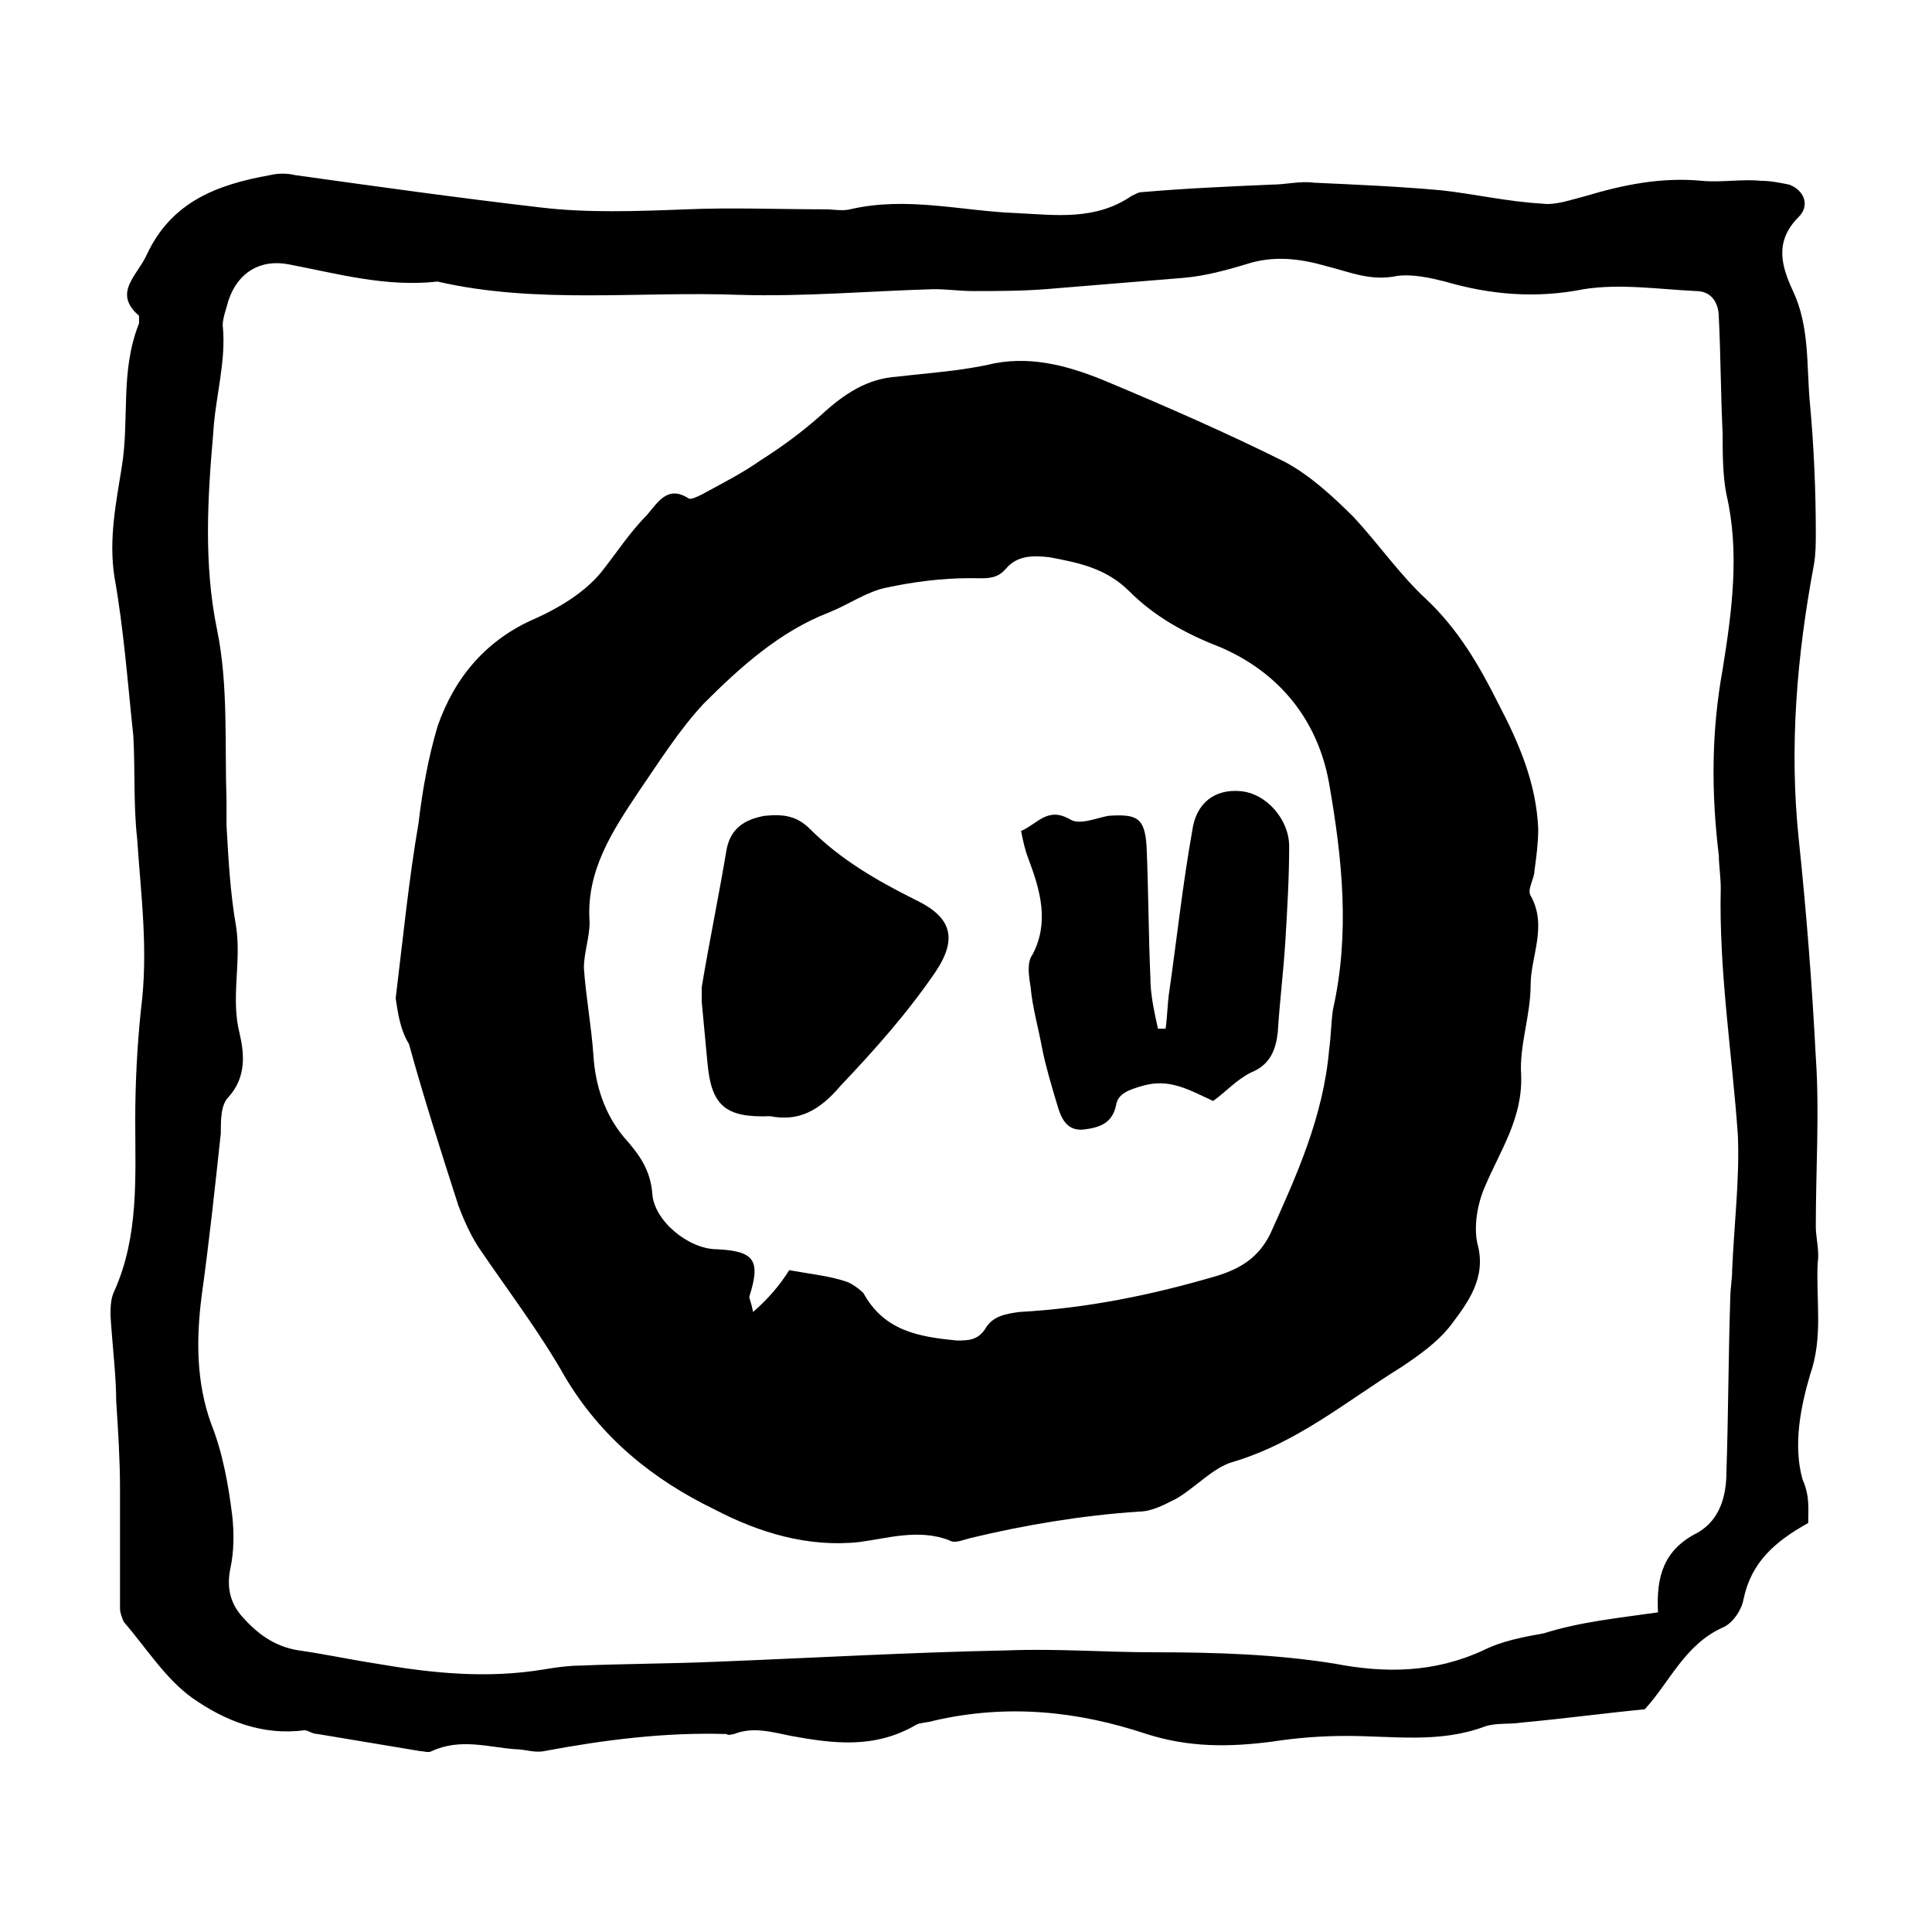
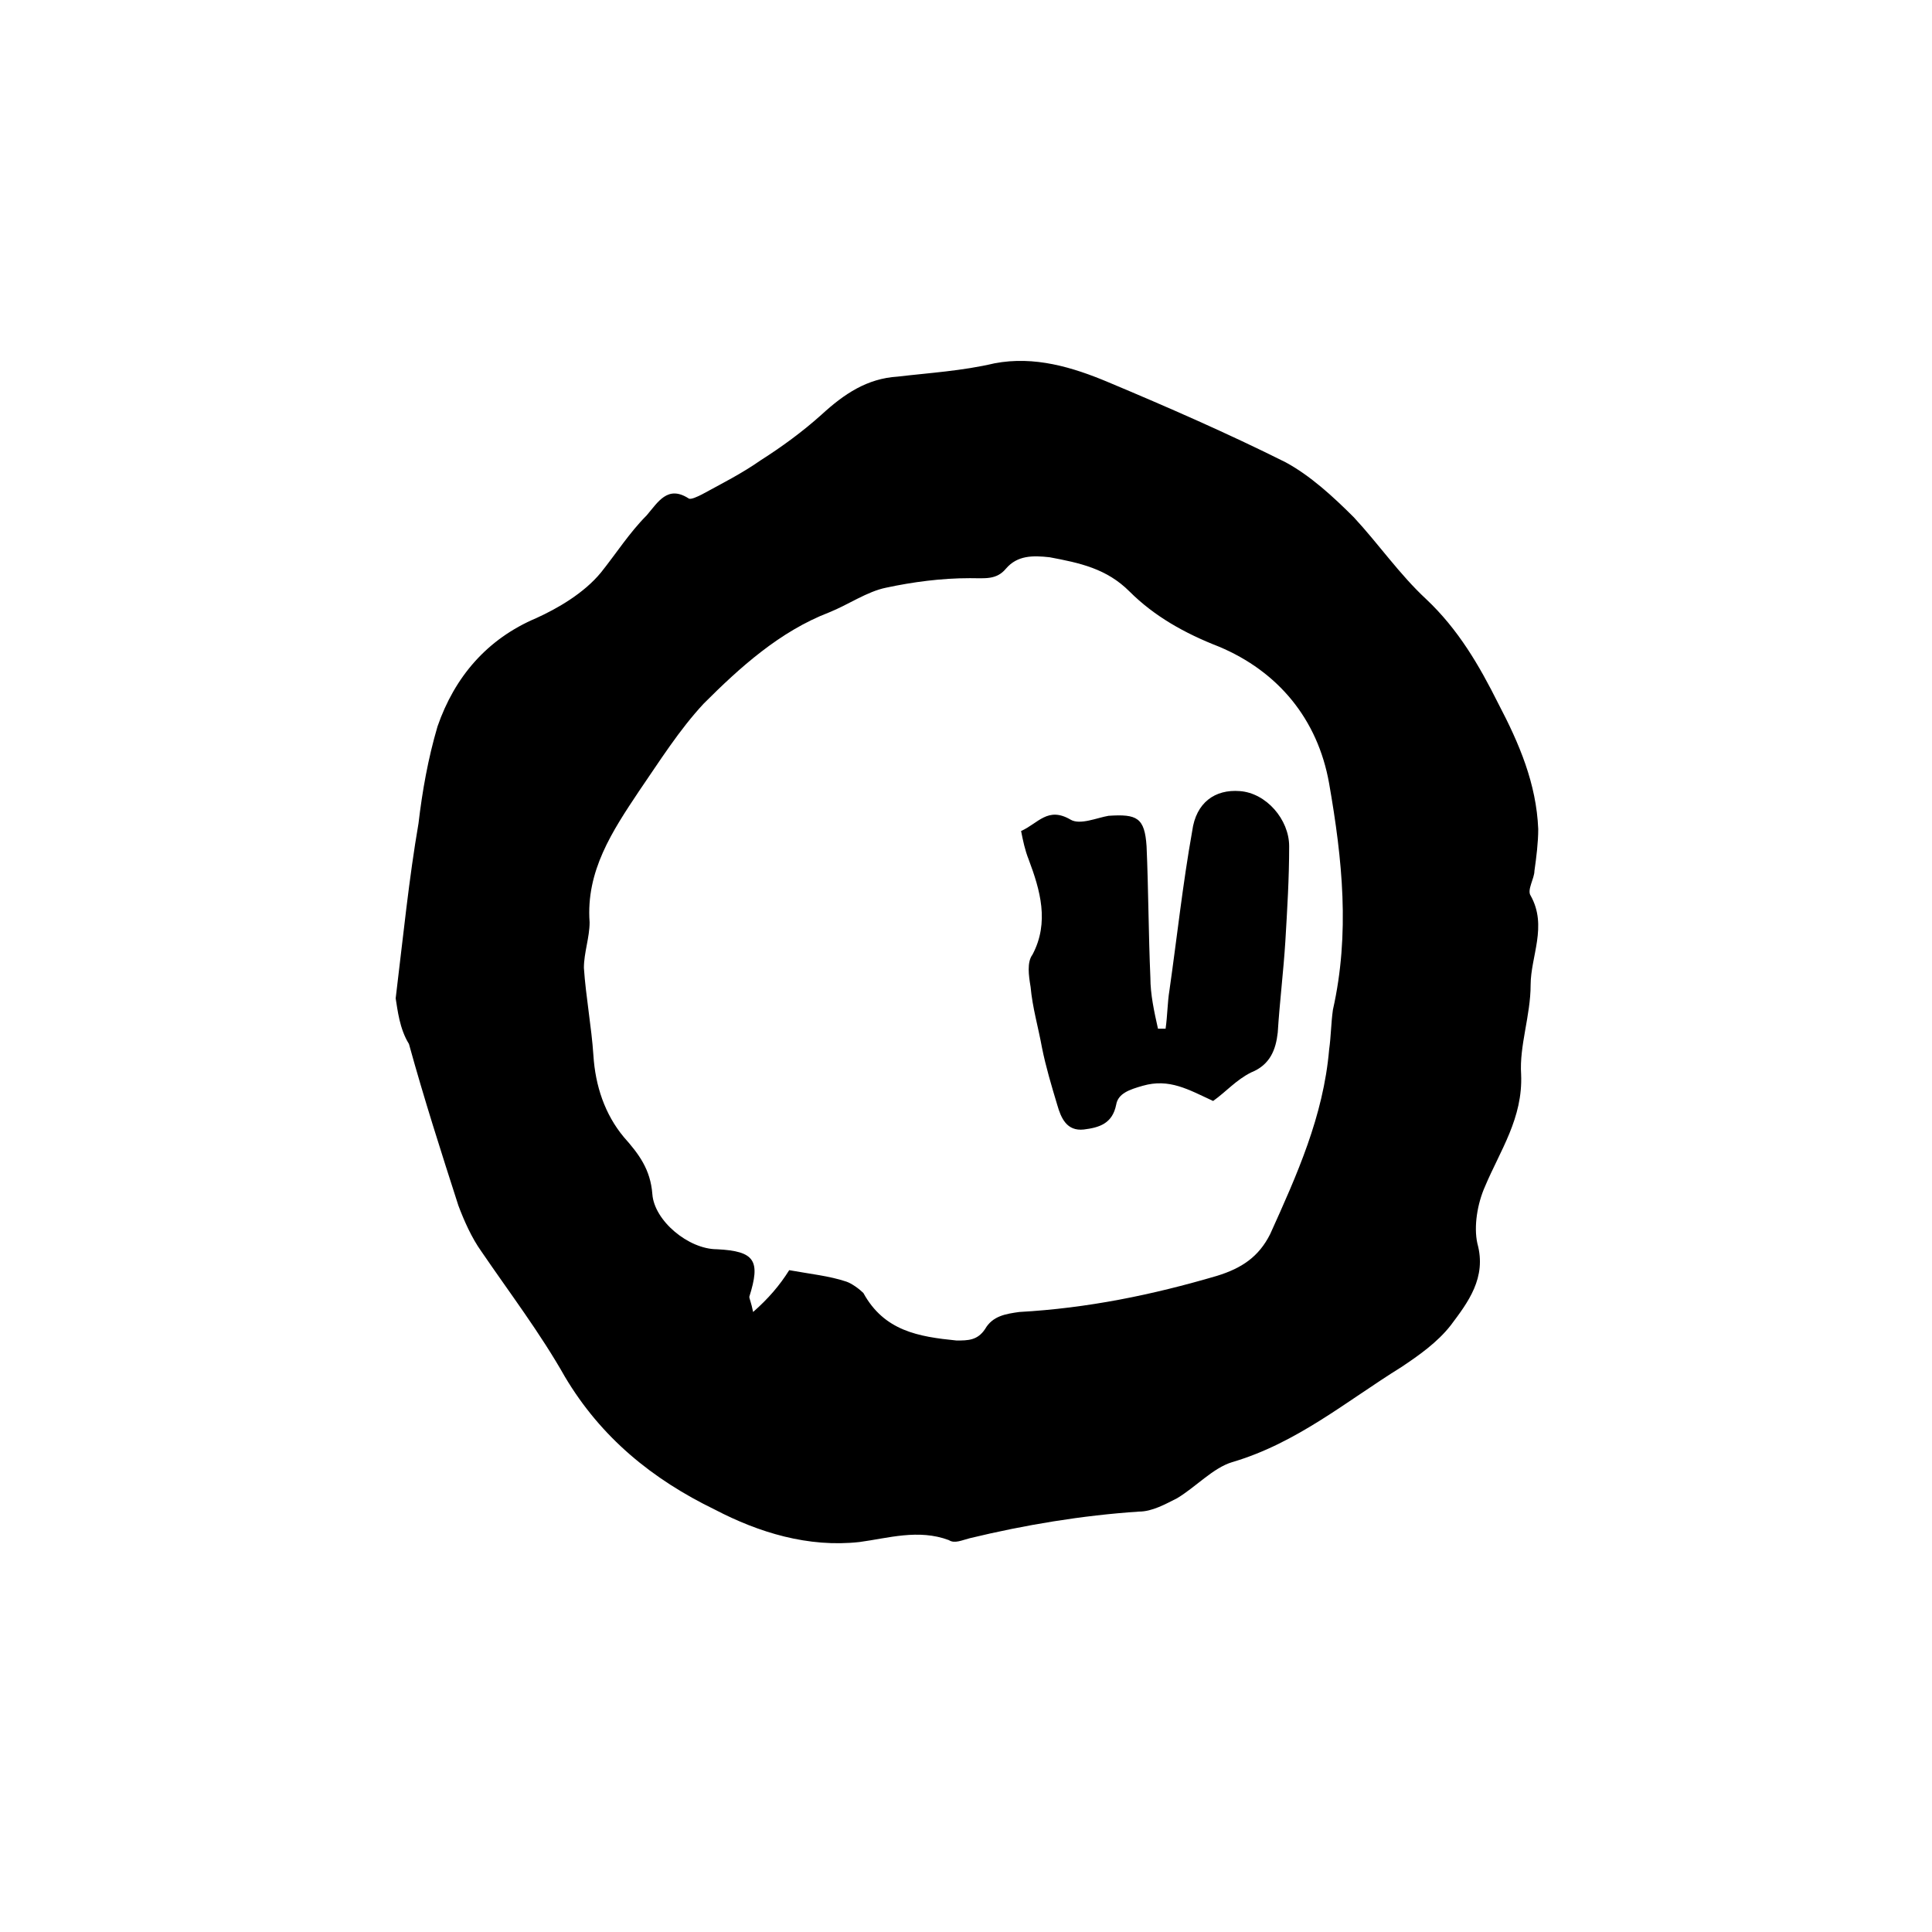
<svg xmlns="http://www.w3.org/2000/svg" fill="#000000" width="800px" height="800px" version="1.1" viewBox="144 144 512 512">
  <g>
-     <path d="m623.19 547.61c-9.07 5.039-15.113 10.578-17.129 20.152-0.504 3.023-3.023 6.551-5.543 7.559-10.078 4.535-14.105 14.609-20.656 21.664-10.578 1.008-21.664 2.519-32.746 3.527-3.023 0.504-6.551 0-9.574 1.008-12.09 4.535-24.184 2.519-36.777 2.519-6.551 0-13.098 0.504-19.648 1.512-11.586 1.512-22.168 1.512-33.25-2.016-18.137-6.047-36.777-8.062-56.426-3.527-1.512 0.504-3.527 0.504-4.535 1.008-11.082 6.551-22.168 5.039-33.25 3.023-5.039-1.008-10.078-2.519-15.113-0.504-0.504 0-1.512 0.504-2.016 0-16.121-0.504-32.242 1.512-48.367 4.535-2.519 0.504-5.039-0.504-7.559-0.504-7.055-0.504-14.609-3.023-22.168 0.504-1.008 0.504-2.016 0-3.023 0-9.07-1.512-18.137-3.023-27.207-4.535-1.512 0-2.519-1.008-3.527-1.008-11.082 1.512-21.16-2.519-29.727-8.566-7.055-5.039-12.09-13.098-18.137-20.152-0.504-1.008-1.008-2.519-1.008-3.527v-31.738c0-7.559-0.504-15.617-1.008-23.176 0.004-6.551-1.004-14.609-1.508-22.672 0-2.016 0-4.535 1.008-6.551 6.551-14.609 5.543-30.23 5.543-45.344 0-9.574 0.504-19.648 1.512-29.223 2.016-15.617 0-30.23-1.008-45.344-1.008-9.07-0.504-18.137-1.008-27.207-1.512-14.105-2.519-28.215-5.039-42.32-1.512-10.078 0.504-19.648 2.016-29.223 2.016-12.594-0.504-25.191 4.535-37.785v-2.016c-7.055-6.047-0.504-10.578 2.016-16.121 6.551-14.105 18.641-18.641 32.746-21.16 2.016-0.504 4.535-0.504 6.551 0 21.664 3.023 43.328 6.047 64.992 8.566 12.594 1.512 25.695 1.008 38.793 0.504 12.09-0.504 24.688 0 36.777 0 2.016 0 4.535 0.504 6.551 0 15.113-3.527 29.727 0.504 44.336 1.008 10.078 0.504 20.656 2.016 30.23-4.535 1.008-0.504 2.016-1.008 2.519-1.008 11.586-1.008 23.176-1.512 34.762-2.016 3.527 0 7.559-1.008 11.082-0.504 11.082 0.504 22.672 1.008 33.754 2.016 9.07 1.008 17.633 3.023 26.703 3.527 3.527 0.504 7.559-1.008 11.586-2.016 10.078-3.023 20.152-5.039 30.73-4.031 5.039 0.504 10.578-0.504 15.617 0 2.519 0 5.039 0.504 7.559 1.008 4.031 1.512 5.543 5.543 2.519 8.566-6.551 6.551-4.535 13.098-1.512 19.648 4.535 9.574 3.527 20.152 4.535 30.23 1.008 11.082 1.512 22.672 1.512 33.754 0 3.023 0 5.543-0.504 8.566-4.535 24.184-6.551 48.367-4.031 72.547 2.016 19.145 3.527 38.289 4.535 57.938 1.008 14.609 0 29.727 0 44.84 0 3.023 1.008 6.551 0.504 9.574-0.504 10.078 1.512 19.648-2.016 29.727-2.519 8.566-4.535 18.641-2.016 27.711 2.016 4.535 1.512 8.062 1.512 11.586zm-39.801 23.68c-0.504-9.574 1.512-16.625 10.578-21.16 6.047-3.527 7.559-10.078 7.559-16.121 0.504-15.113 0.504-30.23 1.008-45.848 0-2.519 0.504-5.039 0.504-7.559 0.504-12.09 2.016-24.184 1.512-35.77-1.512-21.664-5.039-43.328-4.535-65.496 0-3.023-0.504-6.047-0.504-8.566-2.016-16.625-2.016-32.746 1.008-49.375 2.519-15.617 4.535-31.234 1.008-46.352-1.008-5.039-1.008-11.082-1.008-16.121-0.504-10.078-0.504-20.656-1.008-30.73 0-4.031-2.016-7.055-6.047-7.055-10.078-0.504-20.152-2.016-29.727-0.504-12.594 2.519-24.688 1.512-36.777-2.016-4.031-1.008-8.566-2.016-12.594-1.512-7.055 1.512-12.594-1.008-18.641-2.519-7.055-2.016-14.105-3.023-21.664-0.504-5.039 1.512-10.578 3.023-16.121 3.527-12.09 1.008-24.688 2.016-36.777 3.023-6.551 0.504-13.098 0.504-19.145 0.504-3.527 0-7.055-0.504-10.578-0.504-17.129 0.504-34.258 2.016-51.387 1.512-26.703-1.008-53.906 2.519-80.105-3.527-13.602 1.512-26.199-2.016-39.297-4.535-7.559-1.512-13.602 2.016-16.121 9.574-0.504 2.016-1.512 4.535-1.512 6.551 1.008 9.574-2.016 19.145-2.519 28.719-1.512 17.129-2.519 34.762 1.008 51.891 3.023 14.609 2.016 30.23 2.519 45.344v6.551c0.504 9.07 1.008 18.137 2.519 26.703 1.512 9.574-1.512 19.145 1.008 28.719 1.008 4.535 2.016 11.082-3.023 16.625-2.016 2.016-2.016 6.047-2.016 9.574-1.512 14.105-3.023 28.215-5.039 42.824-1.512 11.586-1.512 23.176 2.519 34.258 3.023 7.559 4.535 16.121 5.543 24.184 0.504 4.535 0.504 9.574-0.504 14.105-1.008 5.039 0 9.07 3.023 12.594 4.031 4.535 8.566 8.062 15.113 9.07 7.055 1.008 14.105 2.519 20.656 3.527 14.609 2.519 29.223 4.031 44.336 1.512 3.023-0.504 6.551-1.008 9.574-1.008 12.09-0.504 24.184-0.504 35.77-1.008 25.695-1.008 51.891-2.519 77.586-3.023 13.098-0.504 25.695 0.504 38.793 0.504 16.121 0 32.242 0.504 47.863 3.023 13.098 2.519 26.199 2.519 39.297-3.527 5.039-2.519 10.578-3.527 16.121-4.535 9.566-3.023 19.641-4.031 30.223-5.543z" />
    <path d="m248.86 408.56c2.016-16.625 3.527-31.738 6.047-46.352 1.008-8.566 2.519-17.129 5.039-25.695 4.535-13.098 13.098-23.176 26.199-28.719 5.543-2.519 12.594-6.551 17.129-12.09 4.031-5.039 7.559-10.578 12.09-15.113 3.023-3.527 5.543-8.062 11.082-4.535 0.504 0.504 2.519-0.504 3.527-1.008 5.543-3.023 10.578-5.543 15.617-9.07 5.543-3.527 11.082-7.559 16.121-12.09 6.047-5.543 12.09-9.574 20.152-10.078 8.566-1.008 17.129-1.512 25.695-3.527 10.578-2.016 20.656 1.008 30.23 5.039 15.617 6.551 31.738 13.602 46.855 21.16 6.551 3.527 12.594 9.07 18.137 14.609 6.551 7.055 12.09 15.113 19.145 21.664 8.566 8.062 14.105 17.633 19.145 27.711 5.543 10.578 10.078 21.16 10.578 33.25 0 3.527-0.504 7.559-1.008 11.082 0 2.016-2.016 5.039-1.008 6.551 4.535 8.062 0 16.121 0 23.68 0 8.062-3.023 16.121-2.519 23.68 0.504 11.586-5.543 20.152-9.574 29.727-2.016 4.535-3.023 10.578-2.016 15.113 2.519 9.07-2.519 15.617-7.055 21.664-3.527 4.535-8.566 8.062-13.098 11.082-14.609 9.07-27.711 20.152-44.84 25.191-5.039 1.512-9.574 6.551-14.609 9.574-3.023 1.512-6.551 3.527-10.078 3.527-15.113 1.008-30.23 3.527-44.84 7.055-2.016 0.504-4.031 1.512-5.543 0.504-8.062-3.023-16.121-0.504-23.68 0.504-13.602 1.512-26.703-2.519-38.289-8.566-16.625-8.062-30.23-19.145-39.801-35.266-6.551-11.586-14.609-22.168-22.168-33.25-2.519-3.527-4.535-8.062-6.047-12.09-4.535-14.105-9.07-28.215-13.098-42.824-2.512-4.031-3.016-9.07-3.519-12.094zm104.29 72.047c5.543 1.008 10.578 1.512 15.113 3.023 1.512 0.504 3.527 2.016 4.535 3.023 5.543 10.078 14.609 11.586 24.688 12.594 3.023 0 5.543 0 7.559-3.023 2.016-3.527 5.543-4.031 9.07-4.535 18.137-1.008 35.266-4.535 52.395-9.574 6.551-2.016 11.082-5.039 14.105-11.082 7.055-15.617 14.105-31.234 15.617-48.871 0.504-3.527 0.504-7.055 1.008-10.578 4.535-20.152 2.519-39.801-1.008-59.953-3.023-17.129-13.602-29.727-29.223-36.273-9.07-3.527-17.129-8.062-23.68-14.609-6.047-6.047-13.098-7.559-21.16-9.07-4.535-0.504-8.566-0.504-11.586 3.023-2.519 3.023-5.543 2.519-9.574 2.519-7.559 0-15.113 1.008-22.168 2.519-5.039 1.008-10.078 4.535-15.113 6.551-13.098 5.039-23.68 14.609-33.25 24.184-6.551 7.055-11.586 15.113-17.129 23.176-7.055 10.578-14.105 21.16-13.098 34.762 0 4.031-1.512 8.062-1.512 12.09 0.504 7.559 2.016 15.617 2.519 23.176 0.504 8.062 3.023 15.617 8.062 21.664 4.031 4.535 7.055 8.566 7.559 15.113 0.504 7.055 9.574 14.609 17.129 14.609 10.078 0.504 11.586 3.023 8.566 12.594 0 0.504 0.504 1.512 1.008 4.031 4.023-3.527 7.047-7.055 9.566-11.082z" />
    <path d="m465.49 435.77c-6.551-3.023-11.586-6.047-18.641-4.031-3.527 1.008-6.551 2.016-7.055 5.039-1.008 5.039-4.535 6.047-8.566 6.551-4.535 0.504-6.047-3.023-7.055-6.551-1.512-5.039-3.023-10.078-4.031-15.113-1.008-5.543-2.519-10.578-3.023-16.121-0.504-3.023-1.008-6.551 0.504-8.566 4.535-8.566 2.016-17.129-1.008-25.191-1.008-2.519-1.512-5.039-2.016-7.559 4.535-2.016 7.055-6.551 13.098-3.023 2.519 1.512 7.055-0.504 10.078-1.008 7.559-0.504 9.574 0.504 10.078 8.062 0.504 11.586 0.504 23.176 1.008 34.762 0 4.535 1.008 9.07 2.016 13.602h2.016c0.504-3.527 0.504-7.055 1.008-10.078 2.016-14.105 3.527-28.215 6.047-42.32 1.008-7.559 6.047-11.082 12.594-10.578 7.055 0.504 13.098 7.559 13.098 14.609 0 8.566-0.504 16.625-1.008 25.191-0.504 8.062-1.512 16.121-2.016 24.184-0.504 4.535-2.016 8.566-7.055 10.578-4.023 2.019-6.543 5.043-10.07 7.562z" />
-     <path d="m348.11 439.8c-12.09 0.504-15.617-3.023-16.625-14.105-0.504-5.543-1.008-10.578-1.512-16.121v-4.031c2.016-12.09 4.535-24.184 6.551-36.273 1.008-5.543 4.535-8.062 10.078-9.07 5.039-0.504 8.566 0 12.09 3.527 8.062 8.062 17.633 13.602 27.711 18.641 9.574 4.535 11.586 10.078 5.543 19.145-7.559 11.082-16.121 20.656-25.191 30.23-5.543 6.547-11.086 9.57-18.645 8.059z" />
  </g>
</svg>